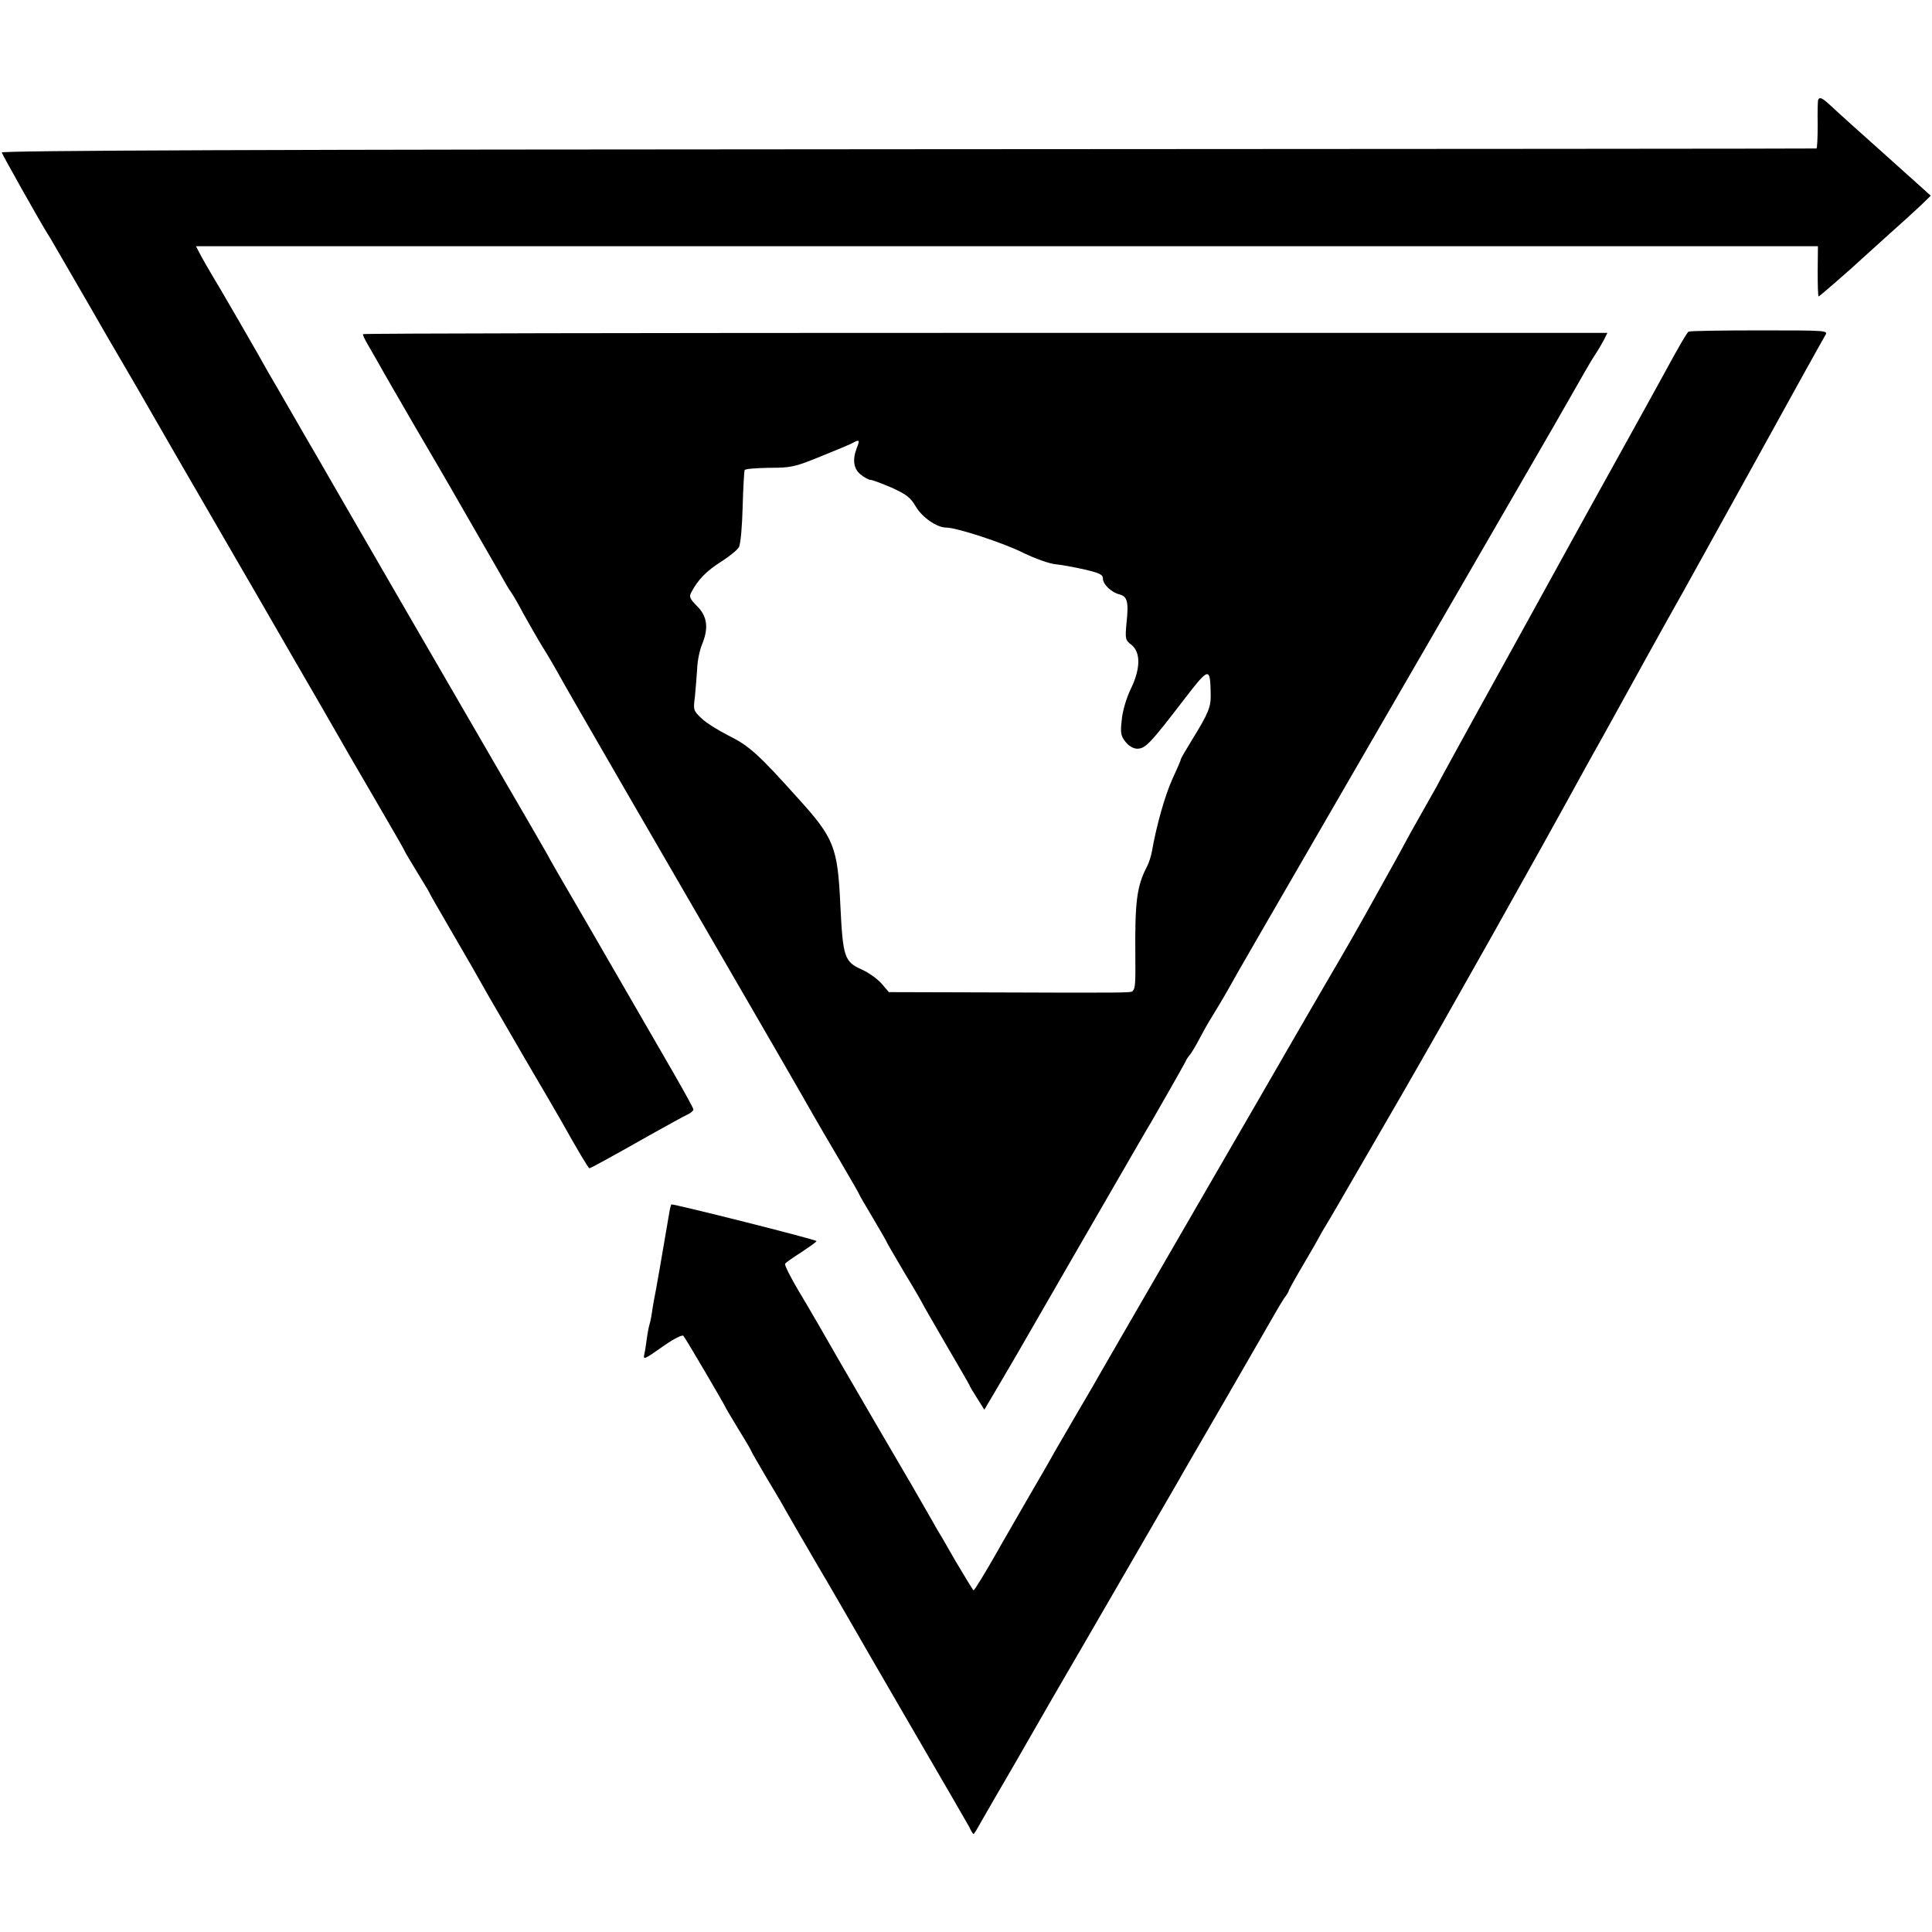
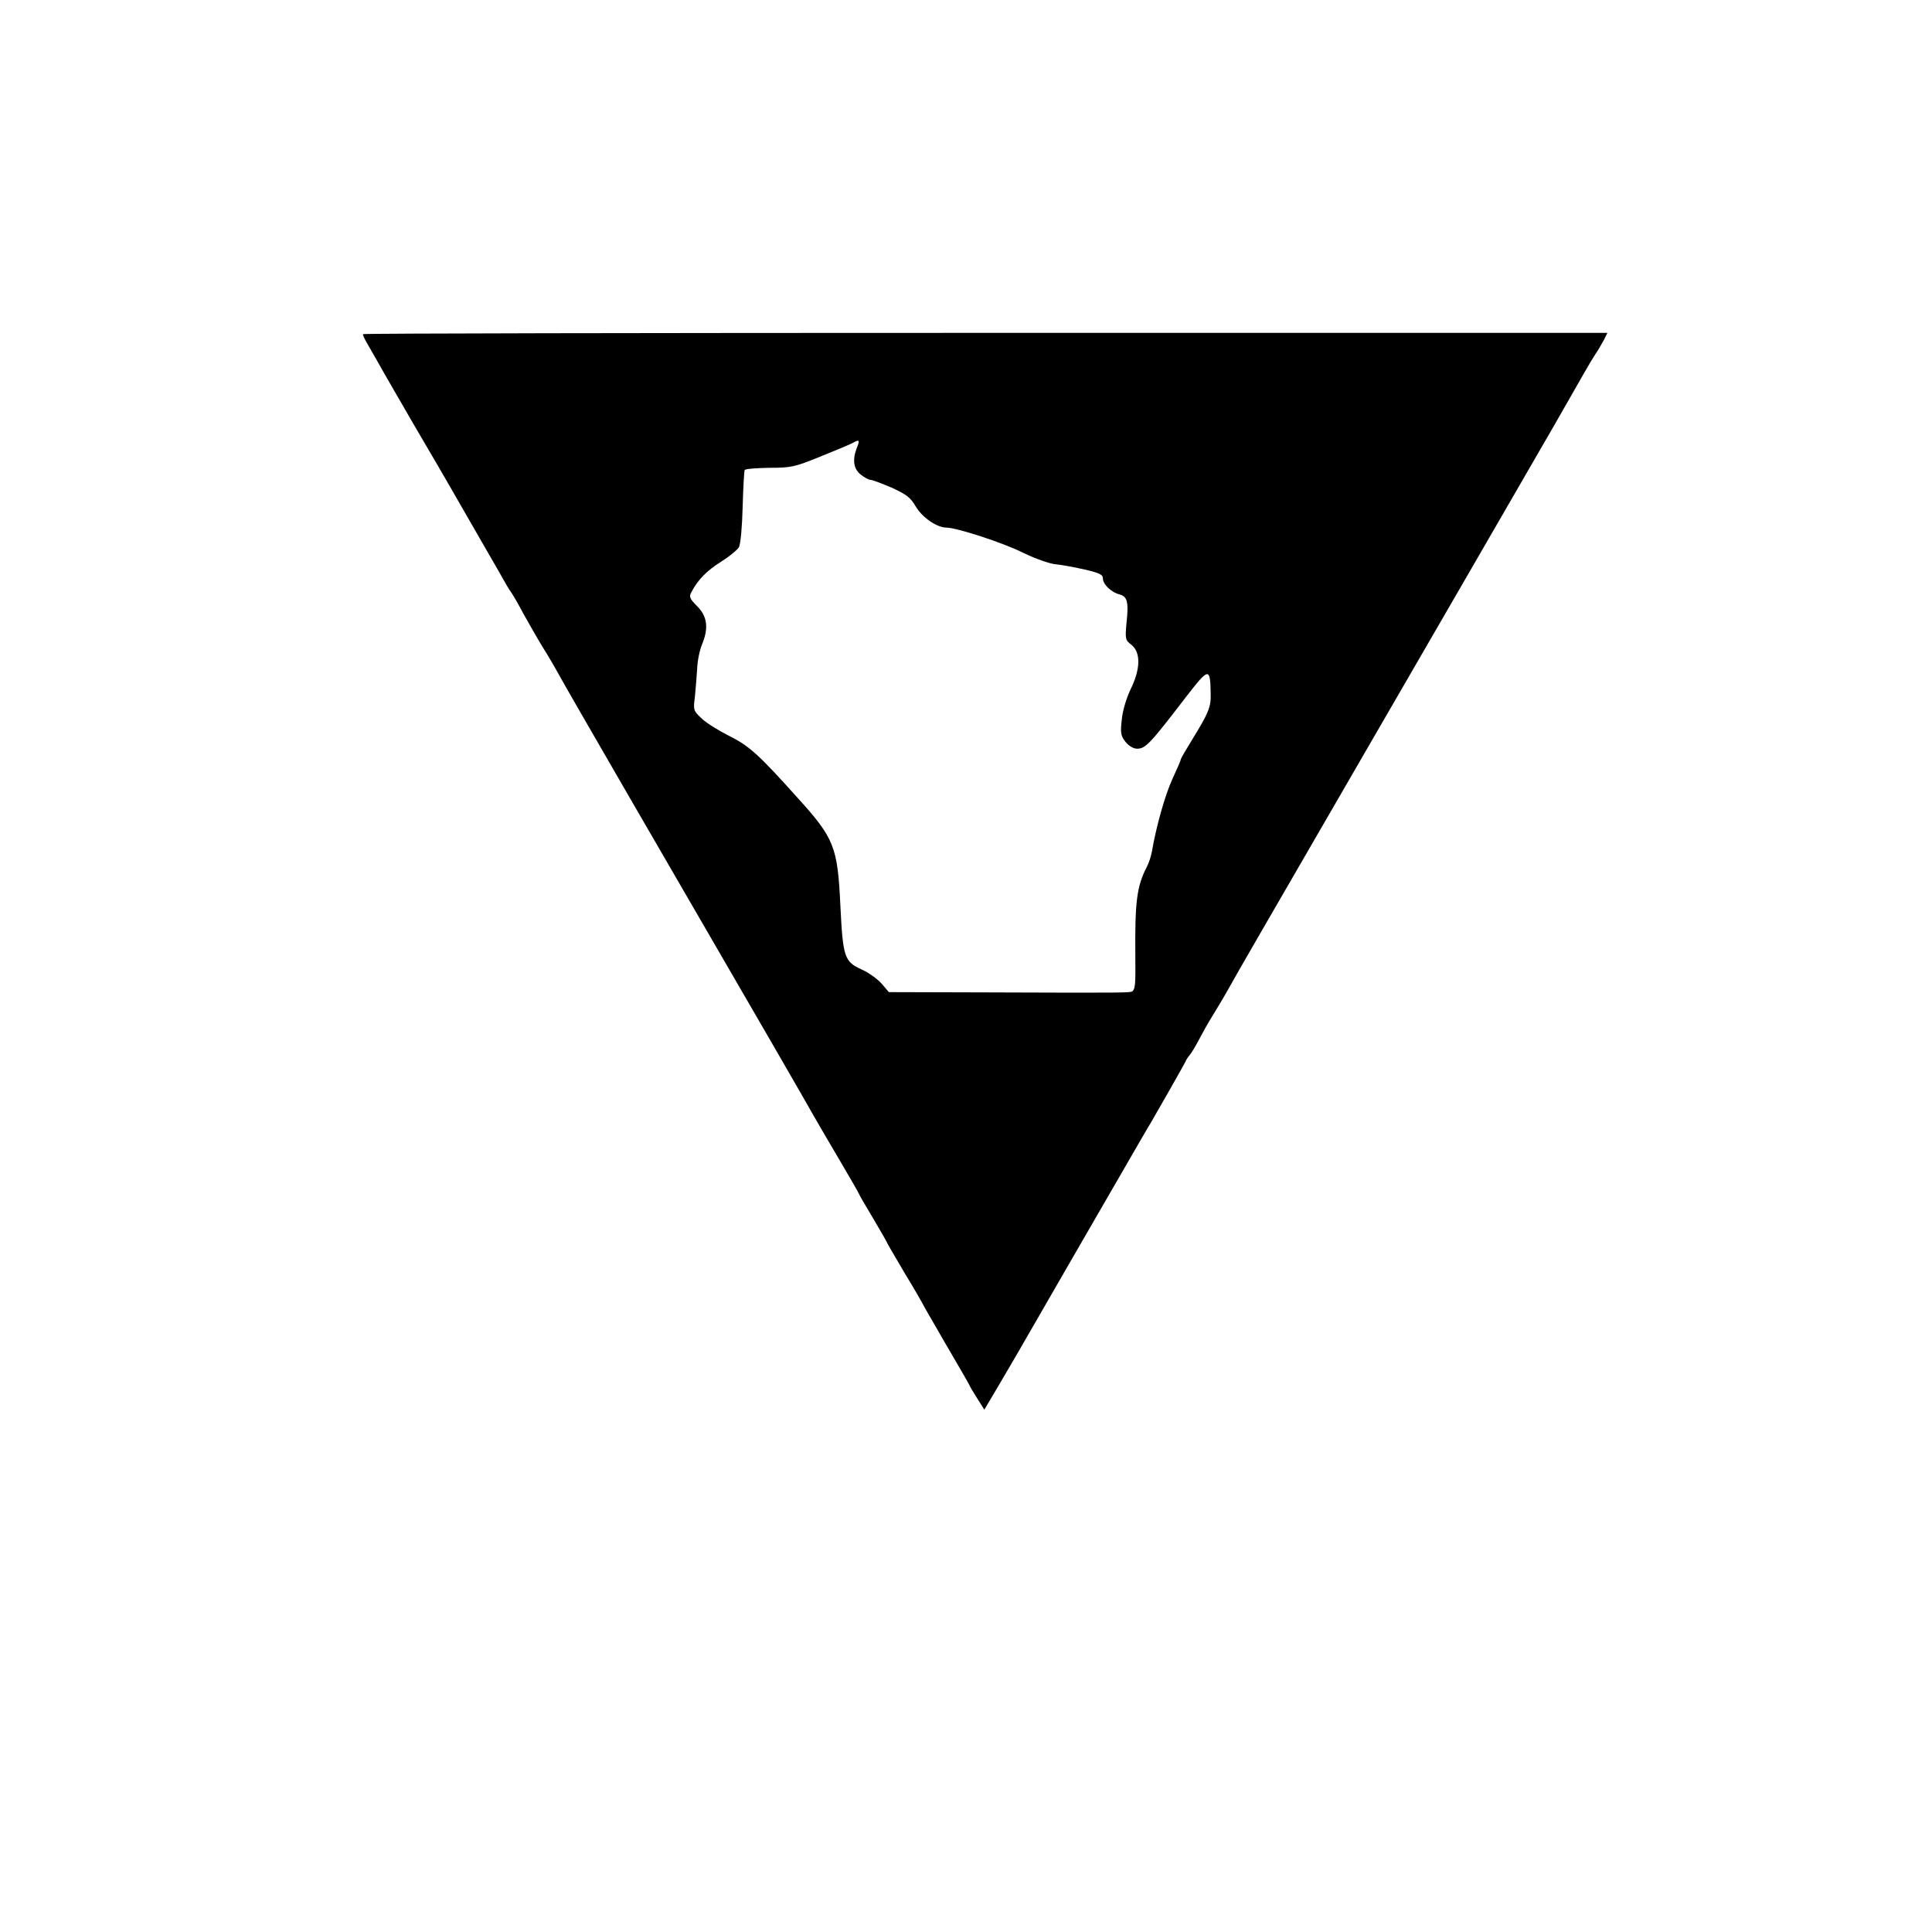
<svg xmlns="http://www.w3.org/2000/svg" version="1.0" width="769pt" height="769pt" viewBox="0 0 769 769" preserveAspectRatio="xMidYMid meet">
  <g transform="translate(0,769) scale(0.1,-0.1)" fill="#000000" stroke="none">
-     <path d="M7237 7293 c-2 -5 -3 -50 -2 -100 0 -51 -2 -94 -5 -94 -3 -1 -1629 -2 -3615 -3 -2556 -1 -3609 -5 -3608 -13 2 -8 146 -265 182 -323 6 -8 42 -71 82 -140 40 -69 112 -193 160 -277 49 -83 97 -167 108 -185 19 -34 310 -538 499 -863 57 -99 113 -196 124 -215 11 -19 62 -107 113 -195 51 -88 101 -176 112 -195 11 -19 66 -113 121 -208 56 -96 102 -176 102 -178 0 -2 23 -41 50 -85 27 -44 50 -82 50 -84 0 -2 38 -68 84 -147 78 -134 94 -162 151 -263 13 -22 78 -134 145 -250 68 -115 132 -226 143 -245 66 -118 109 -190 113 -190 5 0 80 41 239 131 72 40 140 78 152 83 13 6 23 15 23 20 0 5 -36 70 -79 145 -43 75 -145 251 -226 391 -81 140 -171 296 -200 345 -29 50 -64 110 -77 135 -14 25 -88 153 -165 285 -131 225 -715 1234 -753 1301 -10 16 -52 90 -95 164 -43 74 -85 148 -95 164 -40 73 -214 373 -229 396 -8 14 -26 44 -39 68 l-22 42 3228 0 3228 0 -1 -100 c0 -55 1 -100 4 -100 3 0 144 123 161 140 3 3 50 45 105 95 55 49 118 106 140 127 l40 39 -41 37 c-22 20 -101 91 -175 157 -74 66 -152 136 -174 157 -41 38 -51 44 -58 31z" />
-     <path d="M6721 6370 c-7 -5 -38 -58 -96 -165 -18 -33 -101 -184 -185 -335 -84 -151 -168 -304 -188 -340 -55 -100 -285 -518 -375 -680 -44 -80 -92 -167 -107 -195 -15 -27 -39 -71 -53 -98 -15 -26 -38 -67 -52 -92 -14 -25 -36 -64 -49 -87 -13 -24 -38 -70 -56 -103 -79 -143 -176 -317 -225 -400 -49 -83 -285 -491 -325 -561 -30 -51 -385 -666 -555 -959 -32 -55 -66 -114 -75 -130 -9 -17 -50 -87 -90 -155 -40 -69 -82 -141 -93 -160 -10 -19 -62 -109 -115 -200 -52 -91 -103 -178 -112 -195 -49 -86 -91 -155 -95 -155 -2 0 -34 53 -72 117 -37 65 -72 125 -78 134 -5 10 -17 30 -26 46 -8 15 -104 181 -214 368 -109 187 -208 358 -220 380 -13 22 -50 87 -84 143 -34 57 -59 107 -56 112 2 4 32 25 65 46 33 22 60 41 60 44 0 6 -573 150 -578 146 -1 -2 -5 -14 -7 -27 -24 -143 -58 -338 -62 -354 -2 -11 -6 -33 -8 -49 -2 -15 -6 -35 -9 -45 -3 -9 -8 -34 -11 -56 -3 -23 -7 -51 -10 -63 -5 -26 -6 -27 84 36 35 24 67 40 71 35 8 -8 170 -284 170 -289 0 -1 23 -39 50 -84 28 -45 50 -83 50 -85 0 -2 27 -49 60 -105 34 -56 69 -116 78 -133 10 -18 67 -116 127 -219 61 -103 119 -205 131 -225 12 -21 119 -207 239 -413 120 -206 225 -387 233 -402 7 -16 15 -28 17 -28 2 0 14 19 27 43 13 23 77 134 143 247 65 113 126 219 135 235 10 17 64 111 122 210 102 176 354 611 388 670 9 17 93 161 185 320 92 160 179 310 193 335 14 25 33 57 43 72 11 14 19 28 19 31 0 3 26 50 58 104 32 54 61 105 65 113 4 8 13 24 20 35 21 34 56 95 305 525 191 331 531 936 722 1285 15 28 38 68 50 90 13 22 46 83 75 135 48 88 227 411 272 490 11 19 140 253 288 520 147 267 273 494 280 505 12 20 10 20 -262 20 -151 0 -278 -2 -282 -5z" />
    <path d="M1445 6360 c-2 -3 8 -23 21 -45 13 -22 32 -56 43 -75 10 -19 74 -129 141 -245 68 -115 130 -223 140 -240 9 -16 61 -106 115 -200 54 -93 103 -179 109 -190 6 -11 16 -27 22 -35 6 -8 28 -46 48 -84 21 -37 54 -96 75 -130 21 -33 53 -88 71 -121 27 -50 423 -734 850 -1470 117 -203 127 -220 158 -275 14 -25 61 -105 104 -178 43 -73 78 -134 78 -136 0 -2 25 -45 55 -95 30 -51 55 -94 55 -96 0 -2 32 -56 70 -121 39 -64 70 -118 70 -119 0 -2 43 -76 95 -166 52 -89 95 -163 95 -165 0 -2 13 -24 29 -49 l29 -46 55 93 c30 51 64 109 75 128 11 19 111 193 222 385 301 521 300 519 310 535 23 39 135 236 139 245 2 6 9 17 16 25 7 8 25 38 39 65 15 28 32 59 39 70 29 47 60 99 79 133 26 48 130 227 538 932 302 522 485 837 758 1310 52 91 106 185 120 210 14 25 33 56 42 70 10 14 24 39 33 55 l15 30 -2475 0 c-1361 0 -2476 -2 -2478 -5z m1965 -454 c-18 -47 -12 -83 16 -105 15 -12 32 -21 39 -21 7 0 44 -14 84 -31 59 -27 75 -39 96 -75 26 -44 84 -84 122 -84 40 0 225 -60 305 -100 47 -23 106 -44 130 -46 23 -2 76 -12 116 -21 59 -14 72 -20 72 -36 0 -23 34 -55 66 -63 31 -8 37 -30 28 -112 -6 -66 -5 -70 20 -89 37 -30 36 -96 -4 -177 -17 -36 -32 -86 -35 -121 -6 -52 -4 -64 15 -88 13 -16 31 -27 46 -27 33 0 50 17 194 205 93 120 97 120 99 12 1 -52 -8 -74 -75 -183 -24 -39 -44 -73 -44 -77 0 -3 -15 -38 -34 -79 -29 -64 -63 -184 -81 -287 -3 -18 -12 -46 -20 -61 -40 -77 -48 -138 -46 -355 1 -108 0 -130 -11 -140 -6 -7 -26 -7 -611 -5 l-359 1 -29 34 c-17 19 -52 44 -79 56 -69 31 -75 49 -85 254 -11 234 -24 268 -170 429 -156 174 -194 208 -275 248 -41 21 -90 51 -108 69 -32 30 -33 33 -26 86 3 31 7 81 9 112 1 31 10 73 19 95 27 65 22 112 -19 153 -30 30 -33 38 -23 56 26 50 62 86 118 121 33 21 65 47 71 58 7 12 13 83 15 160 2 76 6 143 8 147 3 5 47 8 98 9 87 0 101 3 204 45 62 25 120 49 130 55 25 14 27 10 14 -22z" />
  </g>
</svg>